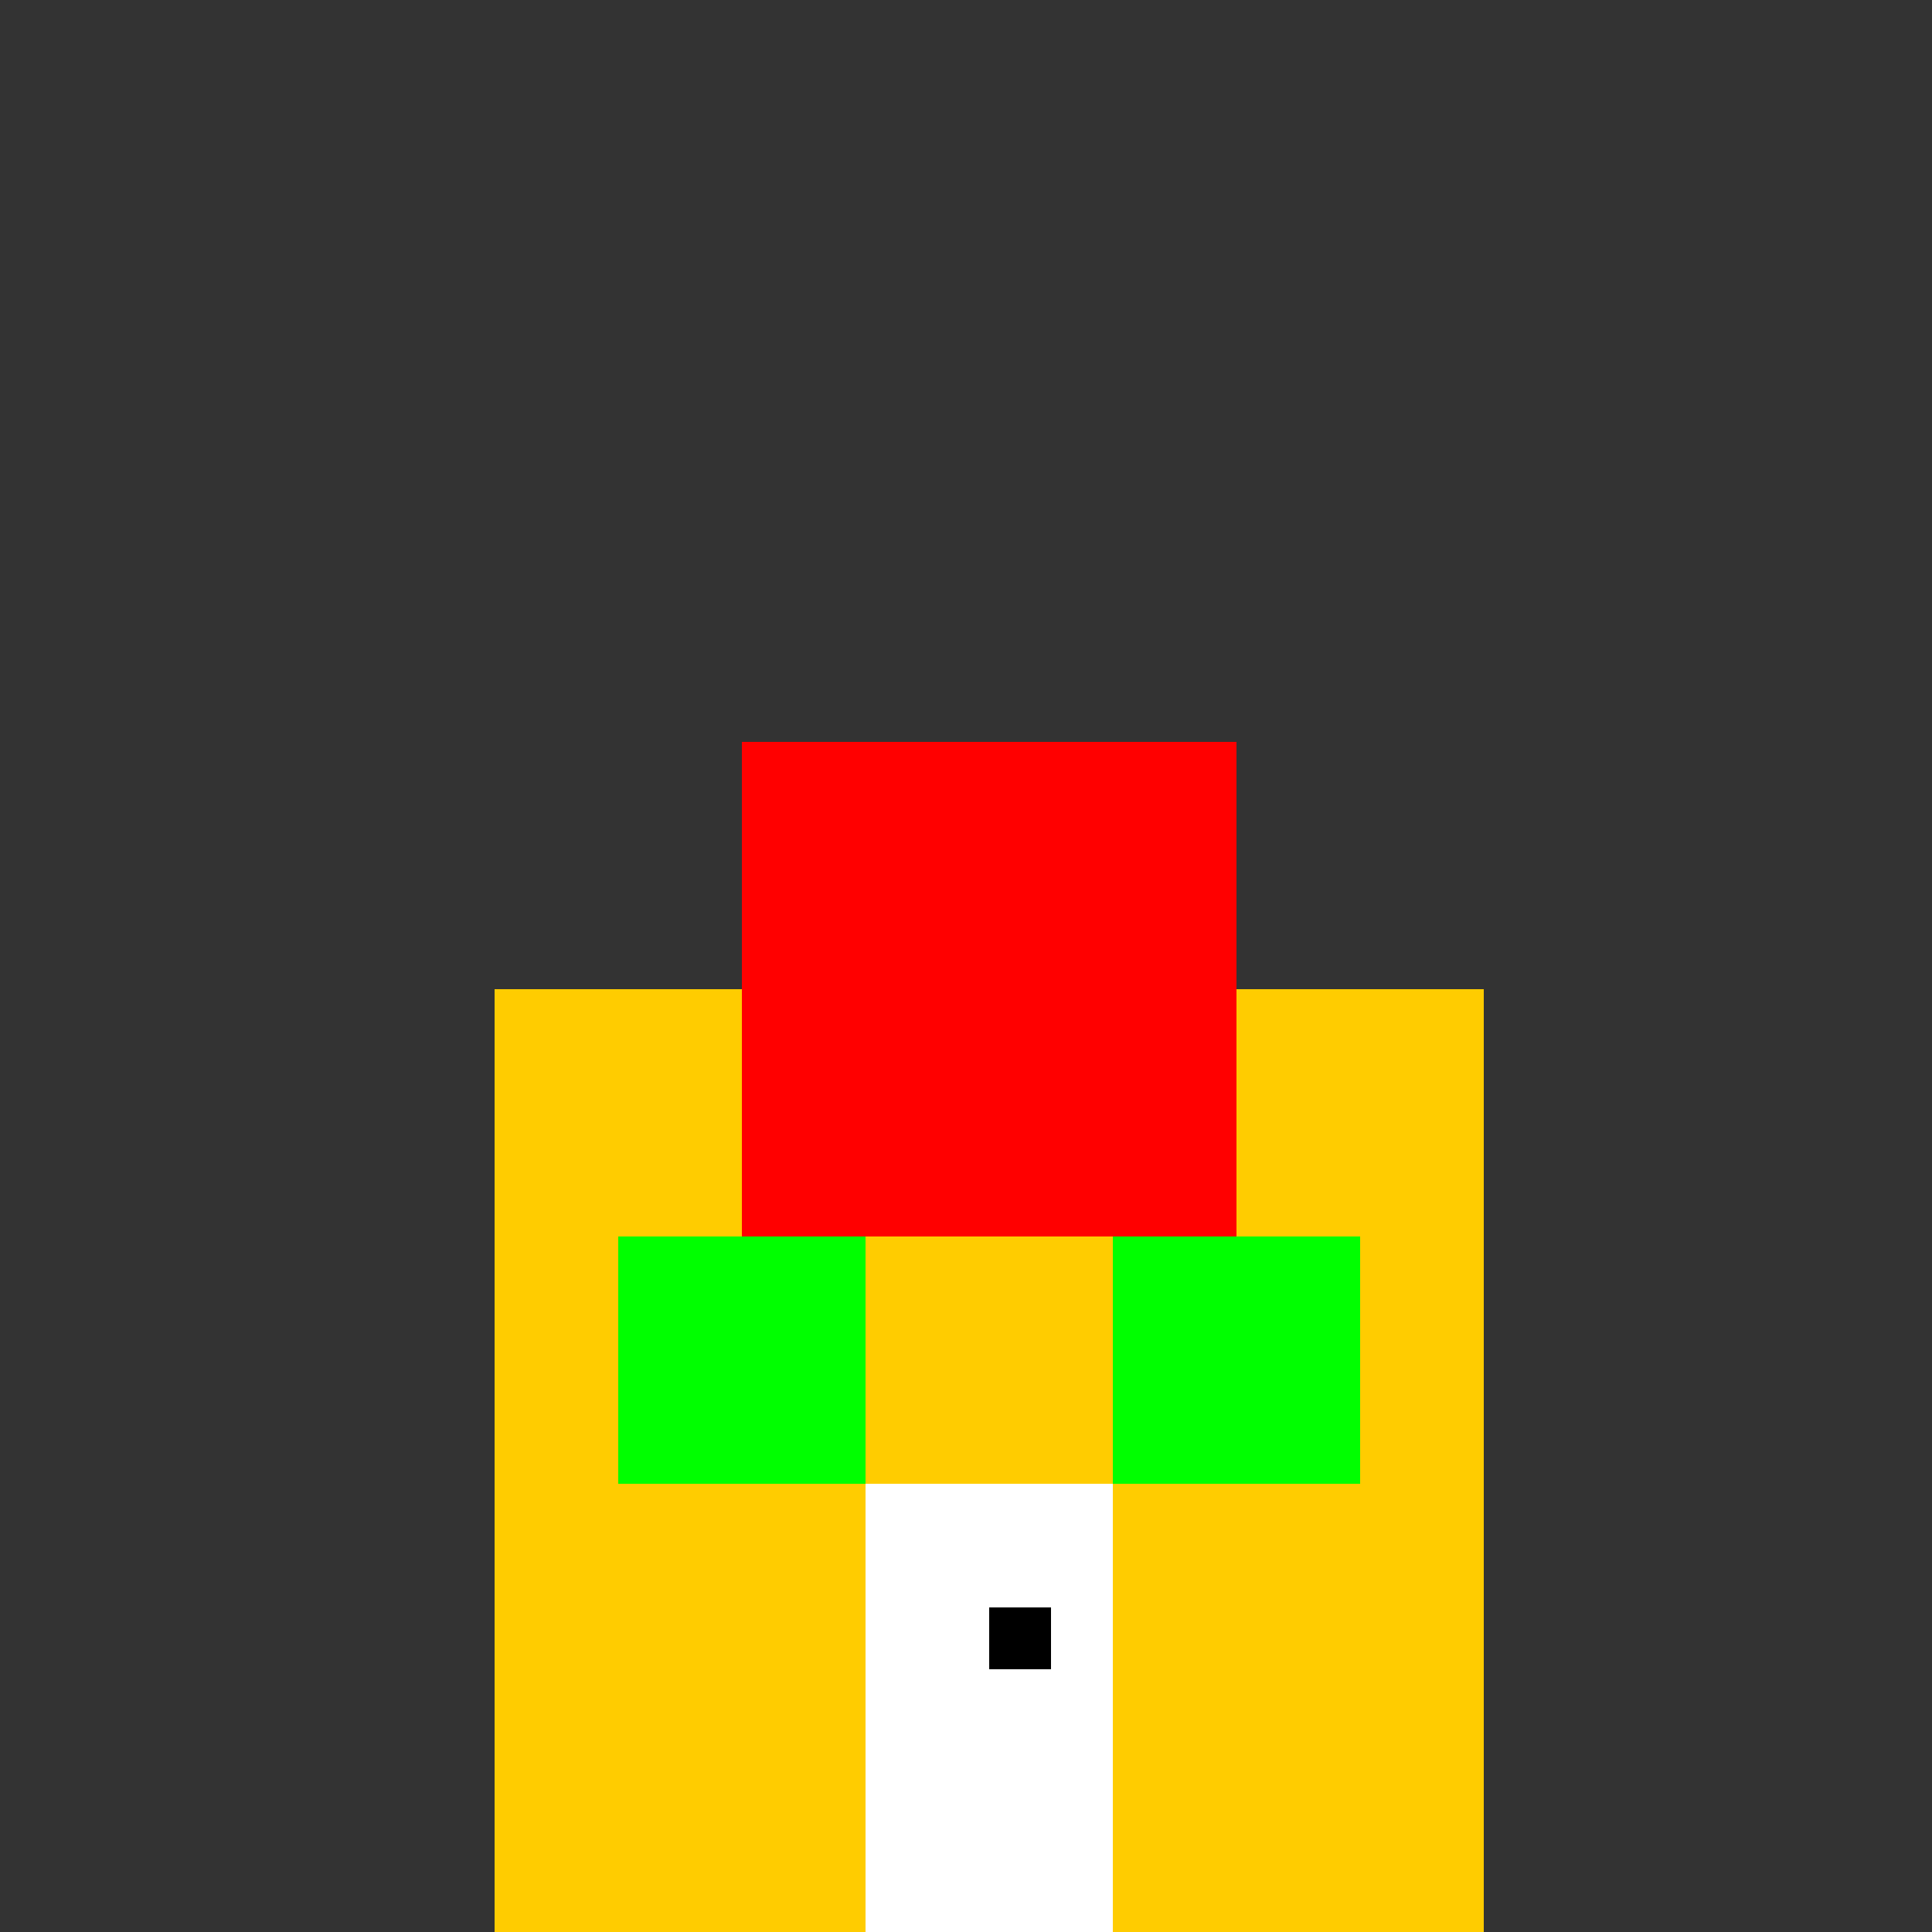
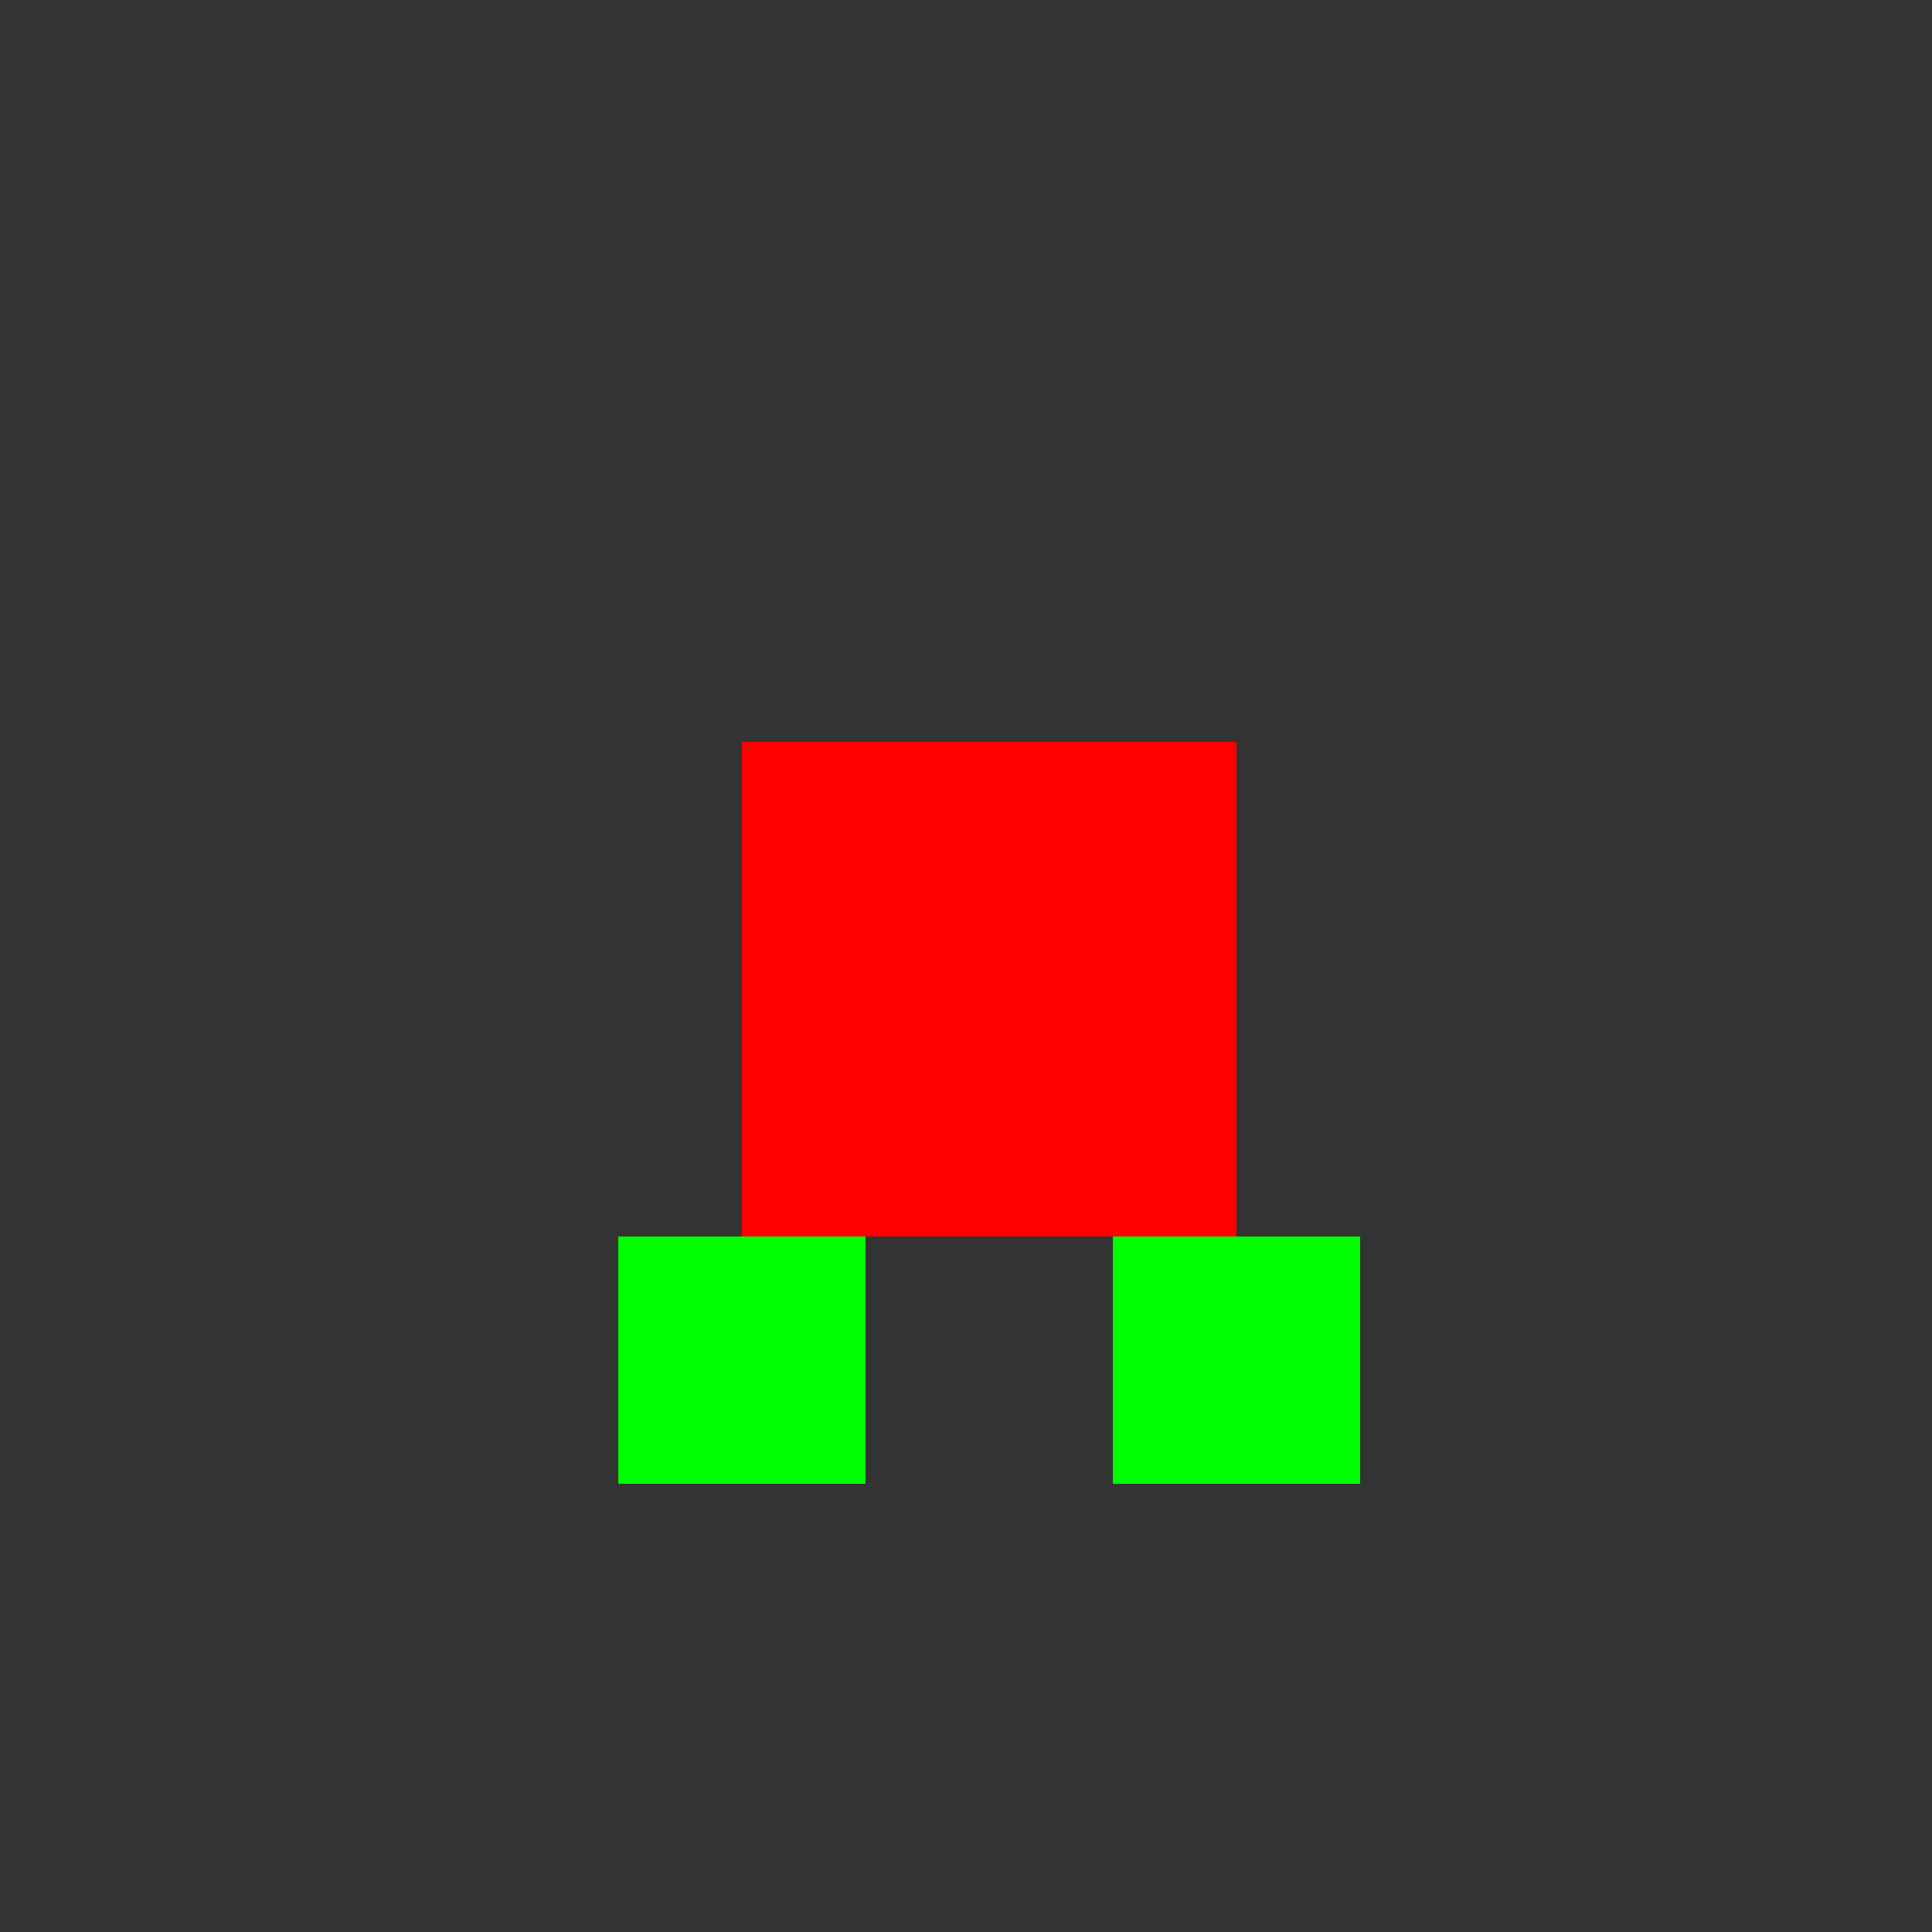
<svg xmlns="http://www.w3.org/2000/svg" width="500" height="500">
  <rect width="100%" height="100%" fill="#333333" stroke="none" />
  <defs />
  <g>
-     <rect fill="#FFCC00" stroke="none" x="128" y="256" width="256" height="256" />
    <rect fill="#FF0000" stroke="none" x="192" y="192" width="128" height="128" />
-     <rect fill="#FFFFFF" stroke="none" x="224" y="384" width="64" height="128" />
-     <rect fill="#000000" stroke="none" x="256" y="416" width="16" height="16" />
    <rect fill="#00FF00" stroke="none" x="160" y="320" width="64" height="64" />
    <rect fill="#00FF00" stroke="none" x="288" y="320" width="64" height="64" />
  </g>
</svg>